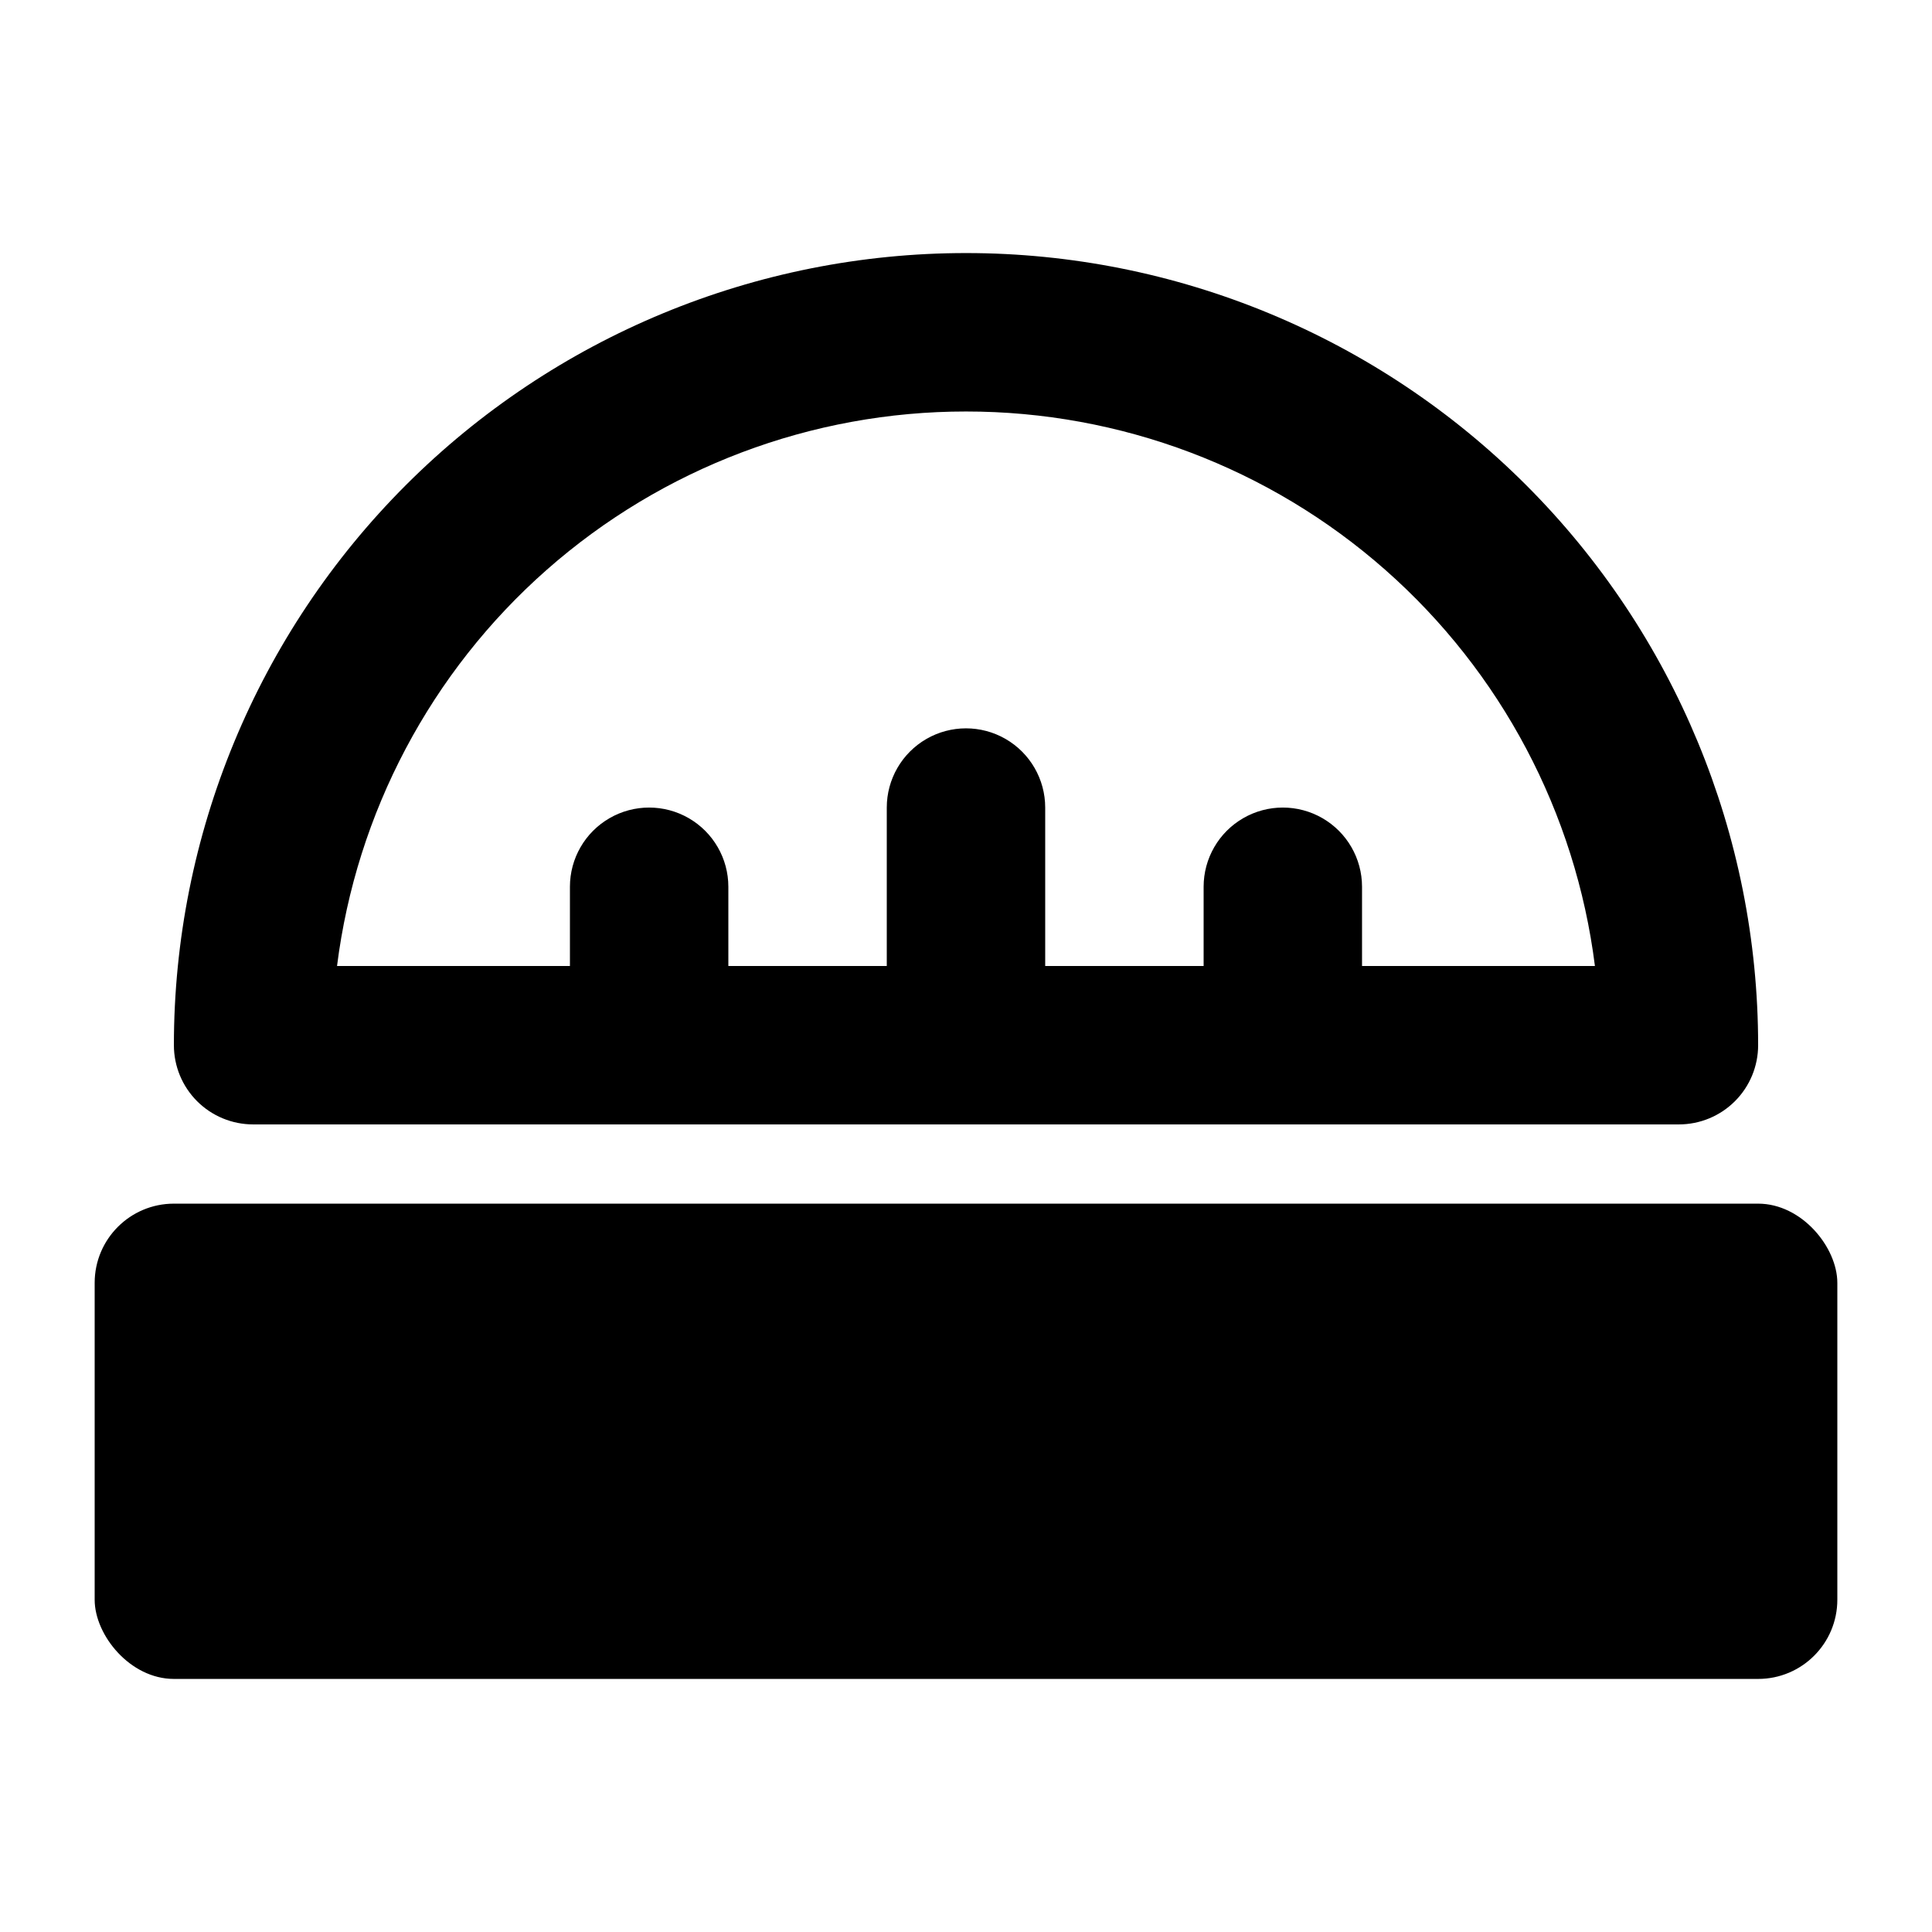
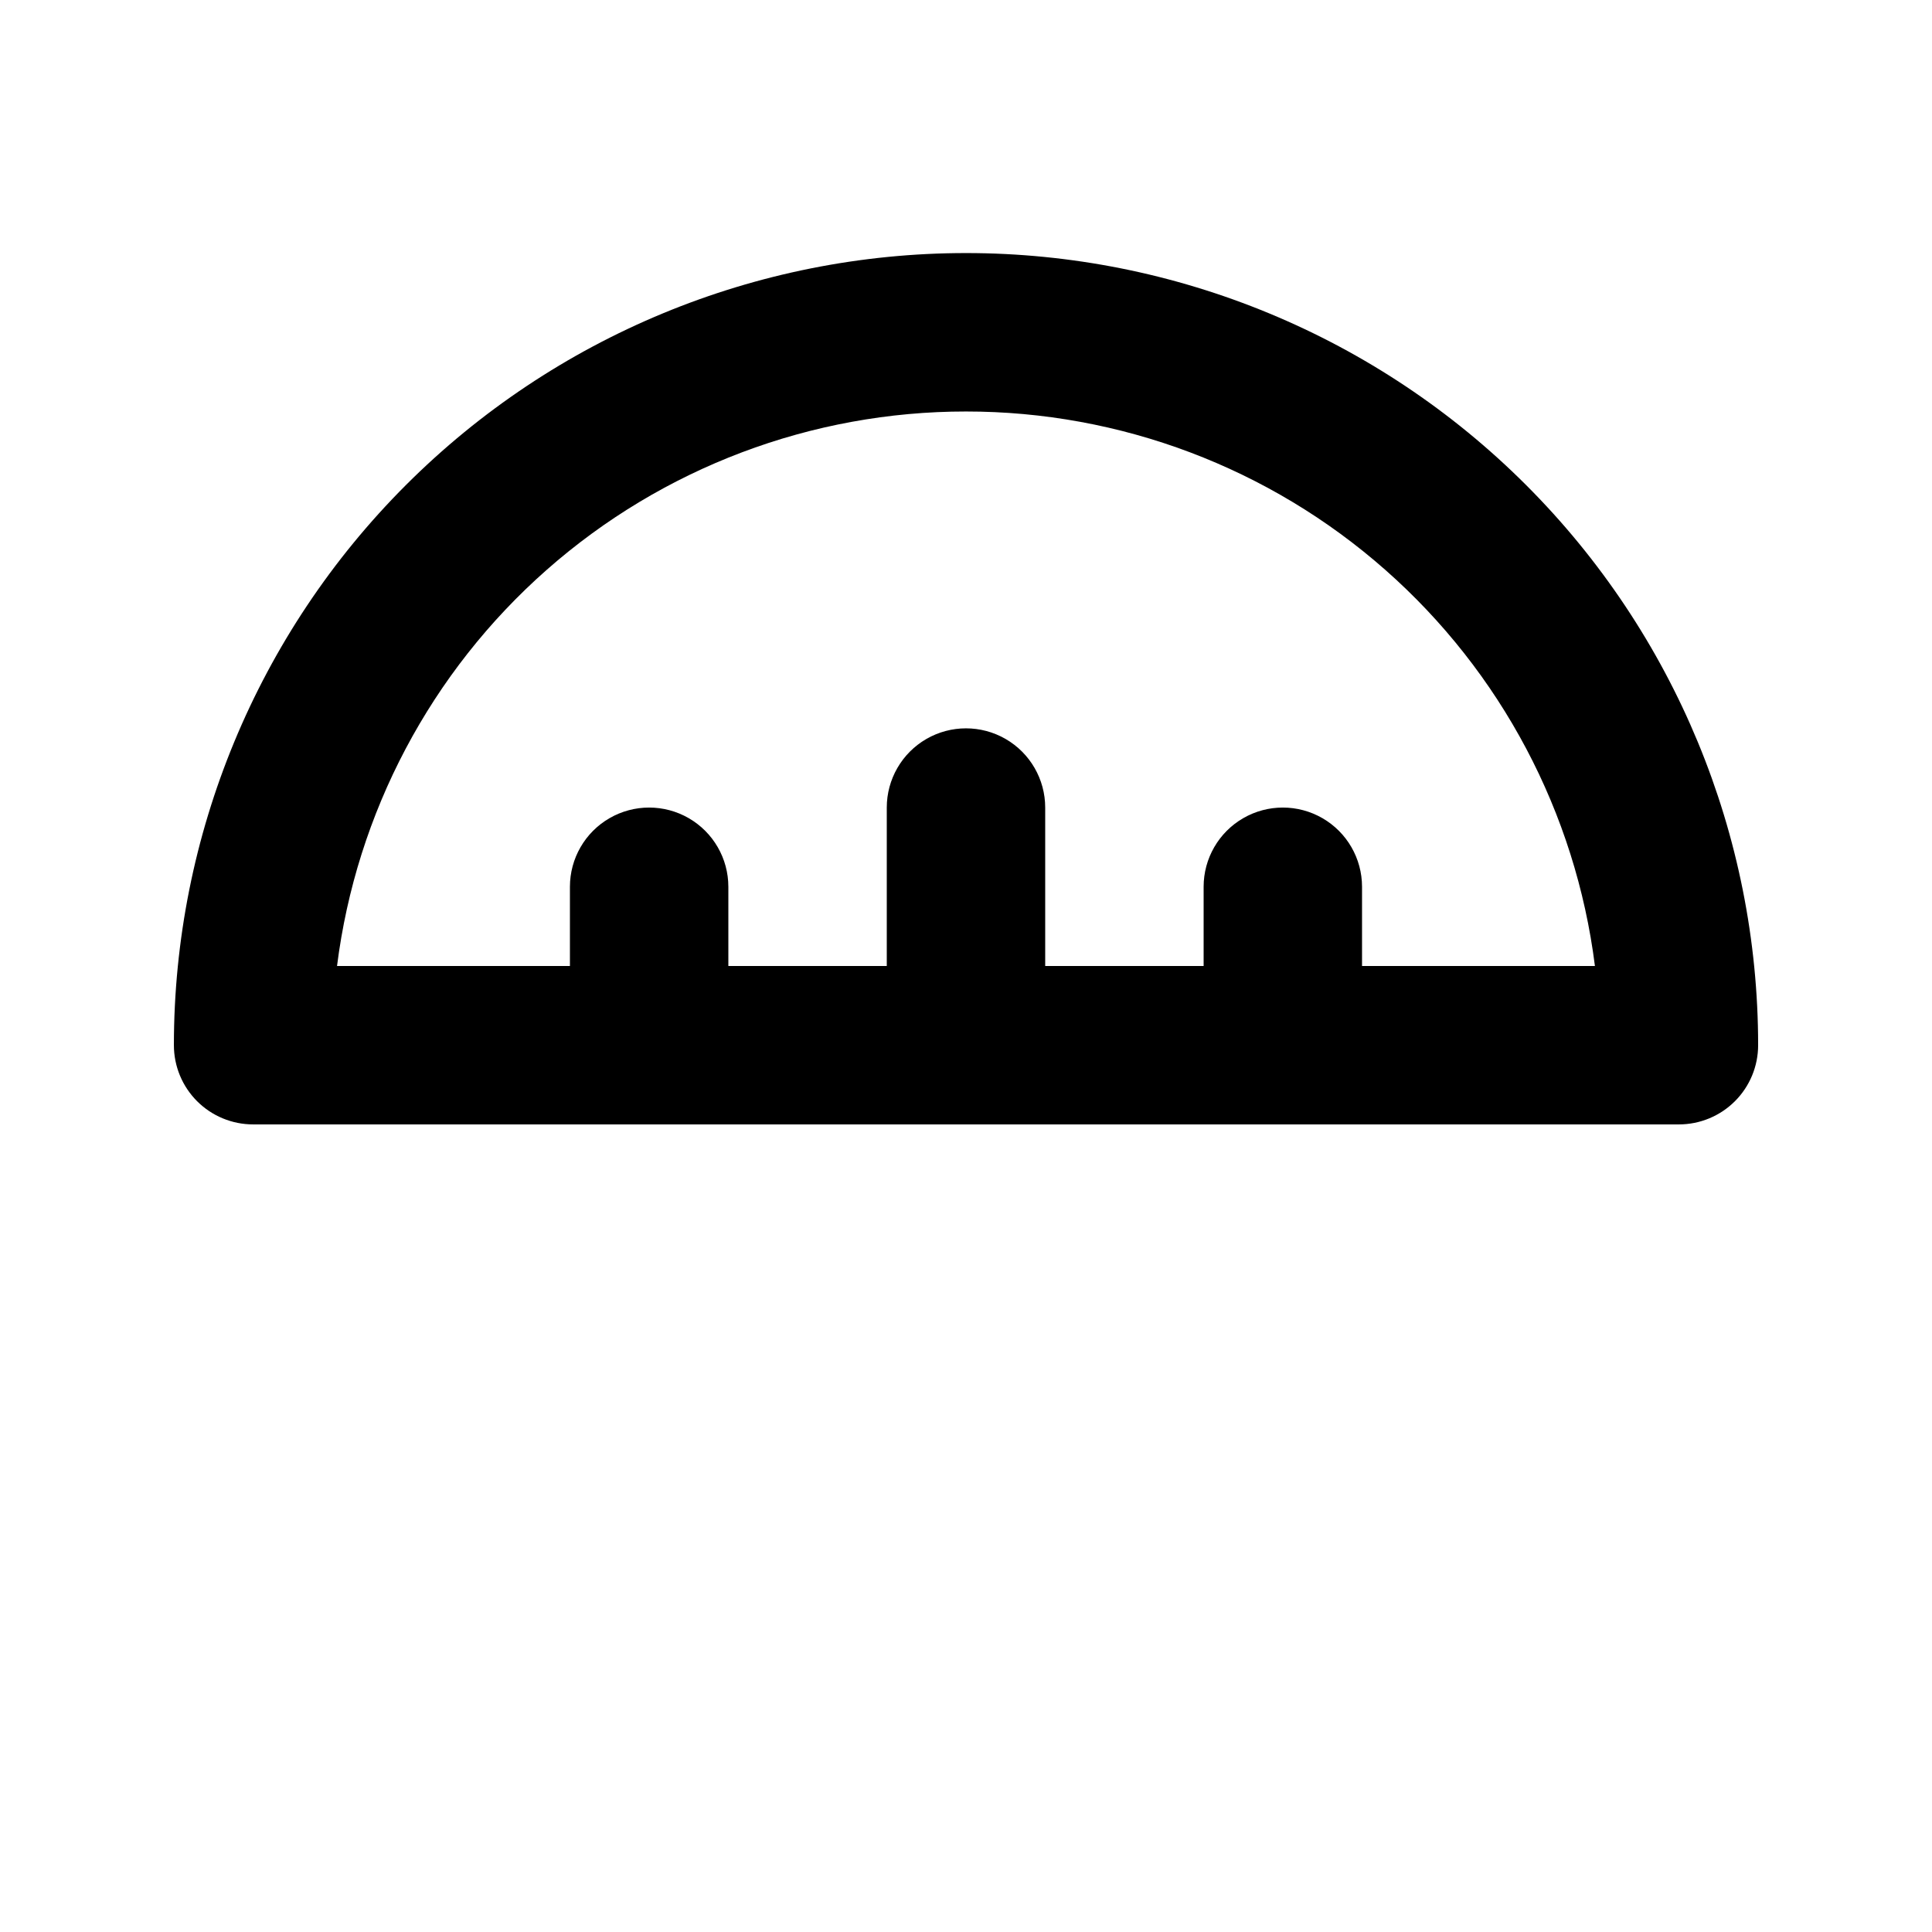
<svg xmlns="http://www.w3.org/2000/svg" fill="#000000" width="800px" height="800px" version="1.1" viewBox="144 144 512 512">
  <g>
    <path d="m211.07 441.98h377.86c5.57 0 10.906-2.215 14.844-6.148 3.938-3.938 6.148-9.277 6.148-14.844 0-55.676-22.117-109.07-61.484-148.44-39.367-39.367-92.762-61.484-148.43-61.484-55.676 0-109.07 22.117-148.44 61.484-39.367 39.367-61.484 92.762-61.484 148.44 0 5.566 2.211 10.906 6.148 14.844 3.938 3.934 9.277 6.148 14.844 6.148zm188.93-188.93c40.914-0.016 80.426 14.906 111.11 41.965 30.691 27.055 50.449 64.387 55.562 104.98h-61.719v-20.992c0-7.5-4-14.43-10.496-18.18-6.492-3.75-14.496-3.75-20.988 0-6.496 3.75-10.496 10.68-10.496 18.18v20.992h-41.984v-41.984c0-7.5-4.004-14.43-10.496-18.18-6.496-3.75-14.5-3.75-20.992 0-6.496 3.75-10.496 10.68-10.496 18.18v41.984h-41.984v-20.992c0-7.5-4.004-14.43-10.496-18.18-6.496-3.75-14.5-3.75-20.992 0-6.496 3.75-10.496 10.68-10.496 18.18v20.992h-61.719c5.117-40.594 24.871-77.926 55.562-104.98 30.691-27.059 70.203-41.98 111.12-41.965z" />
-     <path d="m190.08 462.98h419.84c11.594 0 20.992 11.594 20.992 20.992v83.969c0 11.594-9.398 20.992-20.992 20.992h-419.84c-11.594 0-20.992-11.594-20.992-20.992v-83.969c0-11.594 9.398-20.992 20.992-20.992z" />
  </g>
</svg>